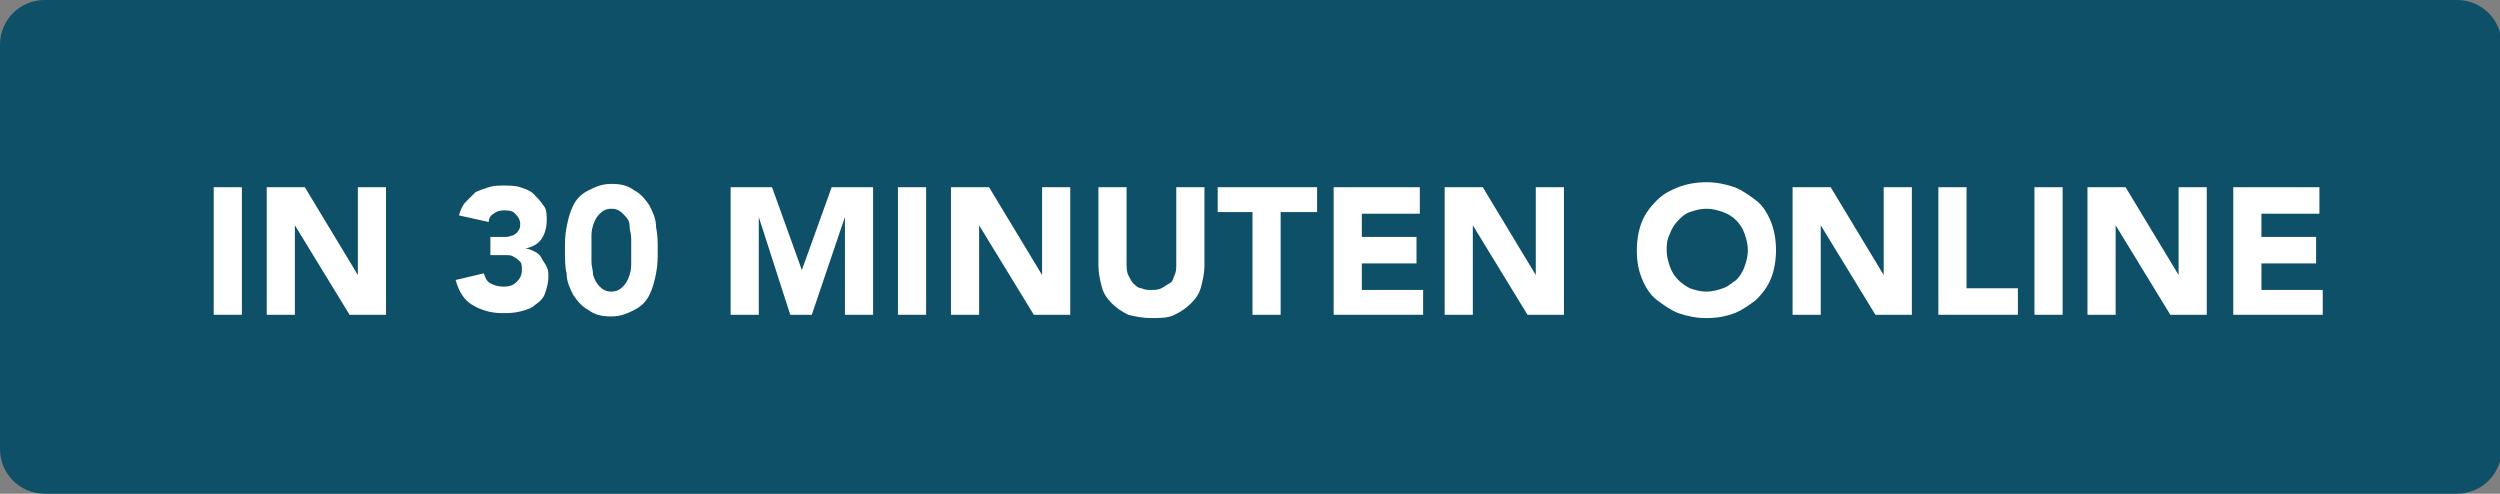
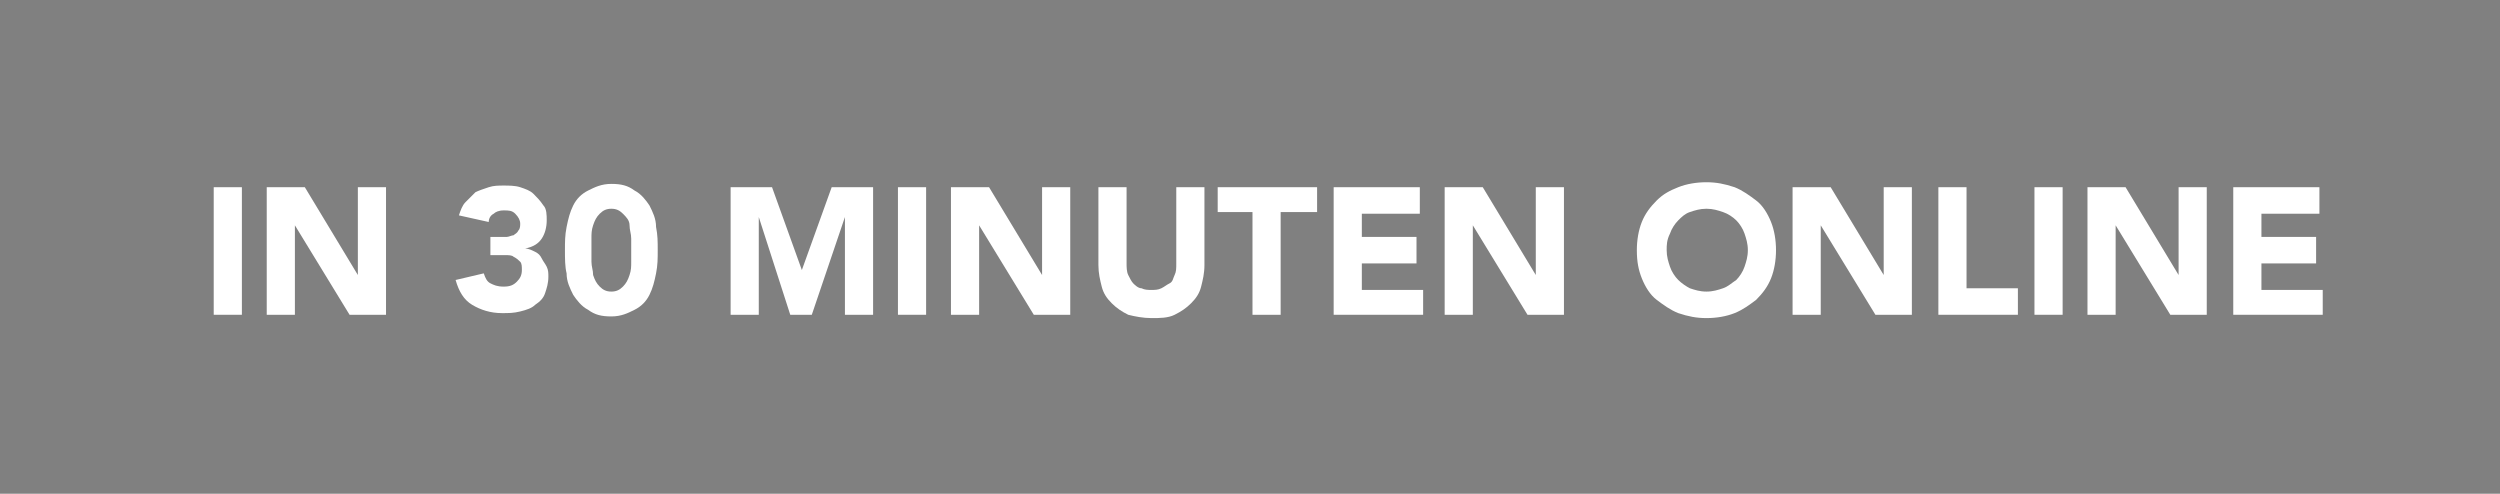
<svg xmlns="http://www.w3.org/2000/svg" version="1.1" id="Layer_1" x="0px" y="0px" viewBox="0 0 150.9 29.8" style="enable-background:new 0 0 150.9 29.8;" xml:space="preserve">
  <rect x="0" y="0" width="150.9" height="29.8" fill="#808080" stroke="none" />
-   <path style="fill:#0D5068;" d="M2.7,0h145.6c1.5,0,2.7,1.2,2.7,2.7v24.4c0,1.5-1.2,2.7-2.7,2.7H2.7c-1.5,0-2.7-1.2-2.7-2.7V2.7  C0,1.2,1.2,0,2.7,0z" />
  <g style="enable-background:new    ;">
    <path style="fill:#FFFFFF;" d="M12.9,11.3h1.7V19h-1.7V11.3z" />
    <path style="fill:#FFFFFF;" d="M16.1,11.3h2.3l3.2,5.3h0v-5.3h1.7V19h-2.2l-3.3-5.4h0V19h-1.7V11.3z" />
    <path style="fill:#FFFFFF;" d="M29.7,14.3h0.5c0.2,0,0.3,0,0.4,0c0.1,0,0.3-0.1,0.4-0.1c0.1-0.1,0.2-0.1,0.3-0.3   c0.1-0.1,0.1-0.3,0.1-0.4c0-0.2-0.1-0.4-0.3-0.6c-0.2-0.2-0.4-0.2-0.7-0.2c-0.3,0-0.5,0.1-0.6,0.2c-0.2,0.1-0.3,0.3-0.3,0.5   L27.7,13c0.1-0.3,0.2-0.6,0.4-0.8c0.2-0.2,0.4-0.4,0.6-0.6c0.2-0.1,0.5-0.2,0.8-0.3s0.6-0.1,0.9-0.1c0.3,0,0.7,0,1,0.1   s0.6,0.2,0.8,0.4c0.2,0.2,0.4,0.4,0.6,0.7C33,12.6,33,13,33,13.3c0,0.4-0.1,0.8-0.3,1.1c-0.2,0.3-0.5,0.5-1,0.6v0   c0.2,0,0.4,0.1,0.6,0.2c0.2,0.1,0.3,0.2,0.4,0.4c0.1,0.2,0.2,0.3,0.3,0.5c0.1,0.2,0.1,0.4,0.1,0.6c0,0.4-0.1,0.7-0.2,1   c-0.1,0.3-0.3,0.5-0.6,0.7c-0.2,0.2-0.5,0.3-0.9,0.4s-0.7,0.1-1.1,0.1c-0.7,0-1.3-0.2-1.8-0.5c-0.5-0.3-0.8-0.8-1-1.5l1.7-0.4   c0.1,0.3,0.2,0.5,0.4,0.6s0.4,0.2,0.8,0.2c0.4,0,0.6-0.1,0.8-0.3s0.3-0.4,0.3-0.7c0-0.2,0-0.4-0.1-0.5c-0.1-0.1-0.2-0.2-0.4-0.3   c-0.1-0.1-0.3-0.1-0.5-0.1c-0.2,0-0.4,0-0.5,0h-0.4V14.3z" />
    <path style="fill:#FFFFFF;" d="M34.1,15.1c0-0.5,0-0.9,0.1-1.4c0.1-0.5,0.2-0.9,0.4-1.3c0.2-0.4,0.5-0.7,0.9-0.9   c0.4-0.2,0.8-0.4,1.4-0.4s1,0.1,1.4,0.4c0.4,0.2,0.7,0.6,0.9,0.9c0.2,0.4,0.4,0.8,0.4,1.3c0.1,0.5,0.1,0.9,0.1,1.4s0,0.9-0.1,1.4   c-0.1,0.5-0.2,0.9-0.4,1.3c-0.2,0.4-0.5,0.7-0.9,0.9c-0.4,0.2-0.8,0.4-1.4,0.4s-1-0.1-1.4-0.4c-0.4-0.2-0.7-0.6-0.9-0.9   c-0.2-0.4-0.4-0.8-0.4-1.3C34.1,16.1,34.1,15.6,34.1,15.1z M35.7,15.1c0,0.2,0,0.4,0,0.7s0.1,0.5,0.1,0.8c0.1,0.3,0.2,0.5,0.4,0.7   c0.2,0.2,0.4,0.3,0.7,0.3c0.3,0,0.5-0.1,0.7-0.3s0.3-0.4,0.4-0.7c0.1-0.3,0.1-0.5,0.1-0.8c0-0.3,0-0.5,0-0.7s0-0.4,0-0.7   c0-0.3-0.1-0.5-0.1-0.8s-0.2-0.5-0.4-0.7s-0.4-0.3-0.7-0.3c-0.3,0-0.5,0.1-0.7,0.3c-0.2,0.2-0.3,0.4-0.4,0.7s-0.1,0.5-0.1,0.8   C35.7,14.7,35.7,14.9,35.7,15.1z" />
    <path style="fill:#FFFFFF;" d="M44.1,11.3h2.5l1.8,5h0l1.8-5h2.5V19H51v-5.9h0L49,19h-1.3l-1.9-5.9h0V19h-1.7V11.3z" />
    <path style="fill:#FFFFFF;" d="M54.2,11.3h1.7V19h-1.7V11.3z" />
    <path style="fill:#FFFFFF;" d="M57.4,11.3h2.3l3.2,5.3h0v-5.3h1.7V19h-2.2l-3.3-5.4h0V19h-1.7V11.3z" />
    <path style="fill:#FFFFFF;" d="M72.7,16c0,0.5-0.1,0.9-0.2,1.3c-0.1,0.4-0.3,0.7-0.6,1c-0.3,0.3-0.6,0.5-1,0.7s-0.9,0.2-1.4,0.2   c-0.5,0-1-0.1-1.4-0.2c-0.4-0.2-0.7-0.4-1-0.7c-0.3-0.3-0.5-0.6-0.6-1c-0.1-0.4-0.2-0.8-0.2-1.3v-4.7h1.7v4.6c0,0.2,0,0.5,0.1,0.7   c0.1,0.2,0.2,0.4,0.3,0.5s0.3,0.3,0.5,0.3c0.2,0.1,0.4,0.1,0.6,0.1c0.2,0,0.4,0,0.6-0.1s0.3-0.2,0.5-0.3s0.2-0.3,0.3-0.5   c0.1-0.2,0.1-0.4,0.1-0.7v-4.6h1.7V16z" />
    <path style="fill:#FFFFFF;" d="M75.7,12.8h-2.2v-1.5h6v1.5h-2.2V19h-1.7V12.8z" />
    <path style="fill:#FFFFFF;" d="M80.5,11.3h5.2v1.6h-3.5v1.4h3.3v1.6h-3.3v1.6h3.7V19h-5.4V11.3z" />
    <path style="fill:#FFFFFF;" d="M87.2,11.3h2.3l3.2,5.3h0v-5.3h1.7V19h-2.2l-3.3-5.4h0V19h-1.7V11.3z" />
    <path style="fill:#FFFFFF;" d="M98.8,15.1c0-0.6,0.1-1.2,0.3-1.7c0.2-0.5,0.5-0.9,0.9-1.3s0.8-0.6,1.3-0.8c0.5-0.2,1.1-0.3,1.7-0.3   c0.6,0,1.1,0.1,1.7,0.3c0.5,0.2,0.9,0.5,1.3,0.8c0.4,0.3,0.7,0.8,0.9,1.3s0.3,1.1,0.3,1.7s-0.1,1.2-0.3,1.7s-0.5,0.9-0.9,1.3   c-0.4,0.3-0.8,0.6-1.3,0.8c-0.5,0.2-1.1,0.3-1.7,0.3c-0.6,0-1.1-0.1-1.7-0.3c-0.5-0.2-0.9-0.5-1.3-0.8c-0.4-0.3-0.7-0.8-0.9-1.3   C98.9,16.3,98.8,15.8,98.8,15.1z M100.6,15.1c0,0.4,0.1,0.7,0.2,1c0.1,0.3,0.3,0.6,0.5,0.8c0.2,0.2,0.5,0.4,0.7,0.5   c0.3,0.1,0.6,0.2,1,0.2c0.4,0,0.7-0.1,1-0.2c0.3-0.1,0.5-0.3,0.8-0.5c0.2-0.2,0.4-0.5,0.5-0.8c0.1-0.3,0.2-0.6,0.2-1   c0-0.4-0.1-0.7-0.2-1c-0.1-0.3-0.3-0.6-0.5-0.8c-0.2-0.2-0.5-0.4-0.8-0.5c-0.3-0.1-0.6-0.2-1-0.2c-0.4,0-0.7,0.1-1,0.2   c-0.3,0.1-0.5,0.3-0.7,0.5c-0.2,0.2-0.4,0.5-0.5,0.8C100.6,14.5,100.6,14.8,100.6,15.1z" />
    <path style="fill:#FFFFFF;" d="M108.2,11.3h2.3l3.2,5.3h0v-5.3h1.7V19h-2.2l-3.3-5.4h0V19h-1.7V11.3z" />
    <path style="fill:#FFFFFF;" d="M117,11.3h1.7v6.1h3.1V19H117V11.3z" />
    <path style="fill:#FFFFFF;" d="M122.8,11.3h1.7V19h-1.7V11.3z" />
    <path style="fill:#FFFFFF;" d="M126,11.3h2.3l3.2,5.3h0v-5.3h1.7V19H131l-3.3-5.4h0V19H126V11.3z" />
    <path style="fill:#FFFFFF;" d="M134.8,11.3h5.2v1.6h-3.5v1.4h3.3v1.6h-3.3v1.6h3.7V19h-5.4V11.3z" />
  </g>
</svg>